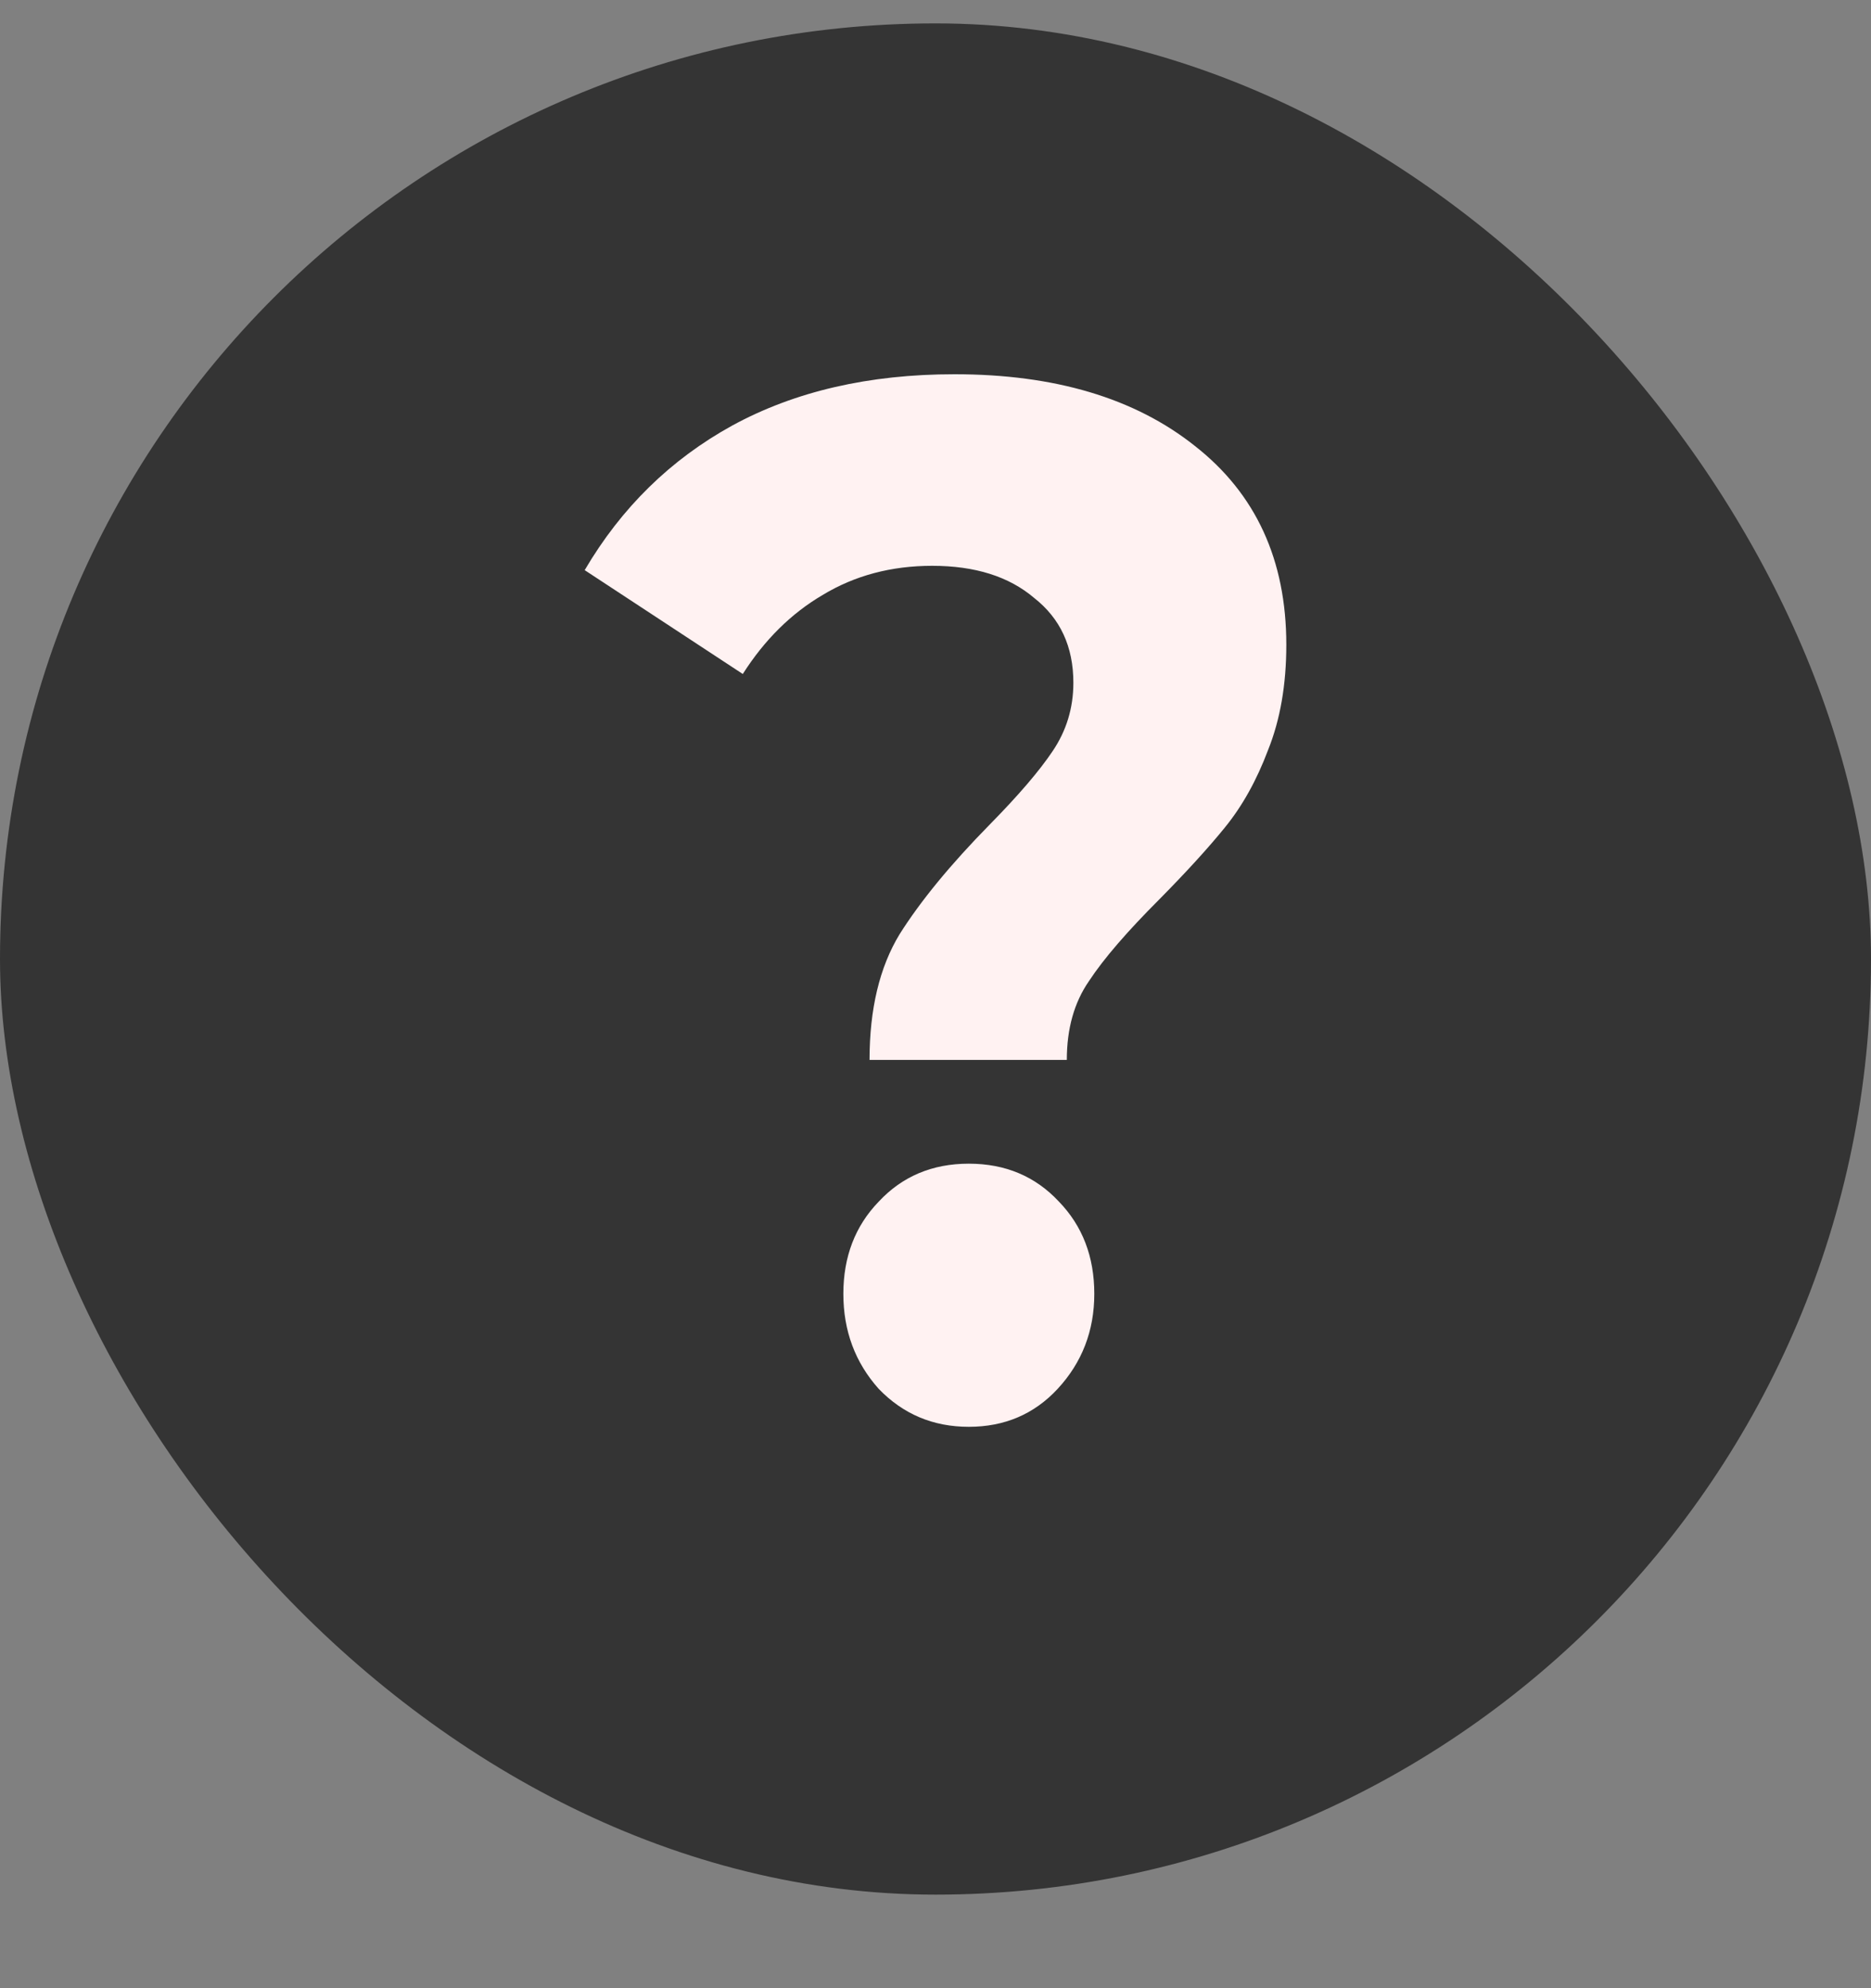
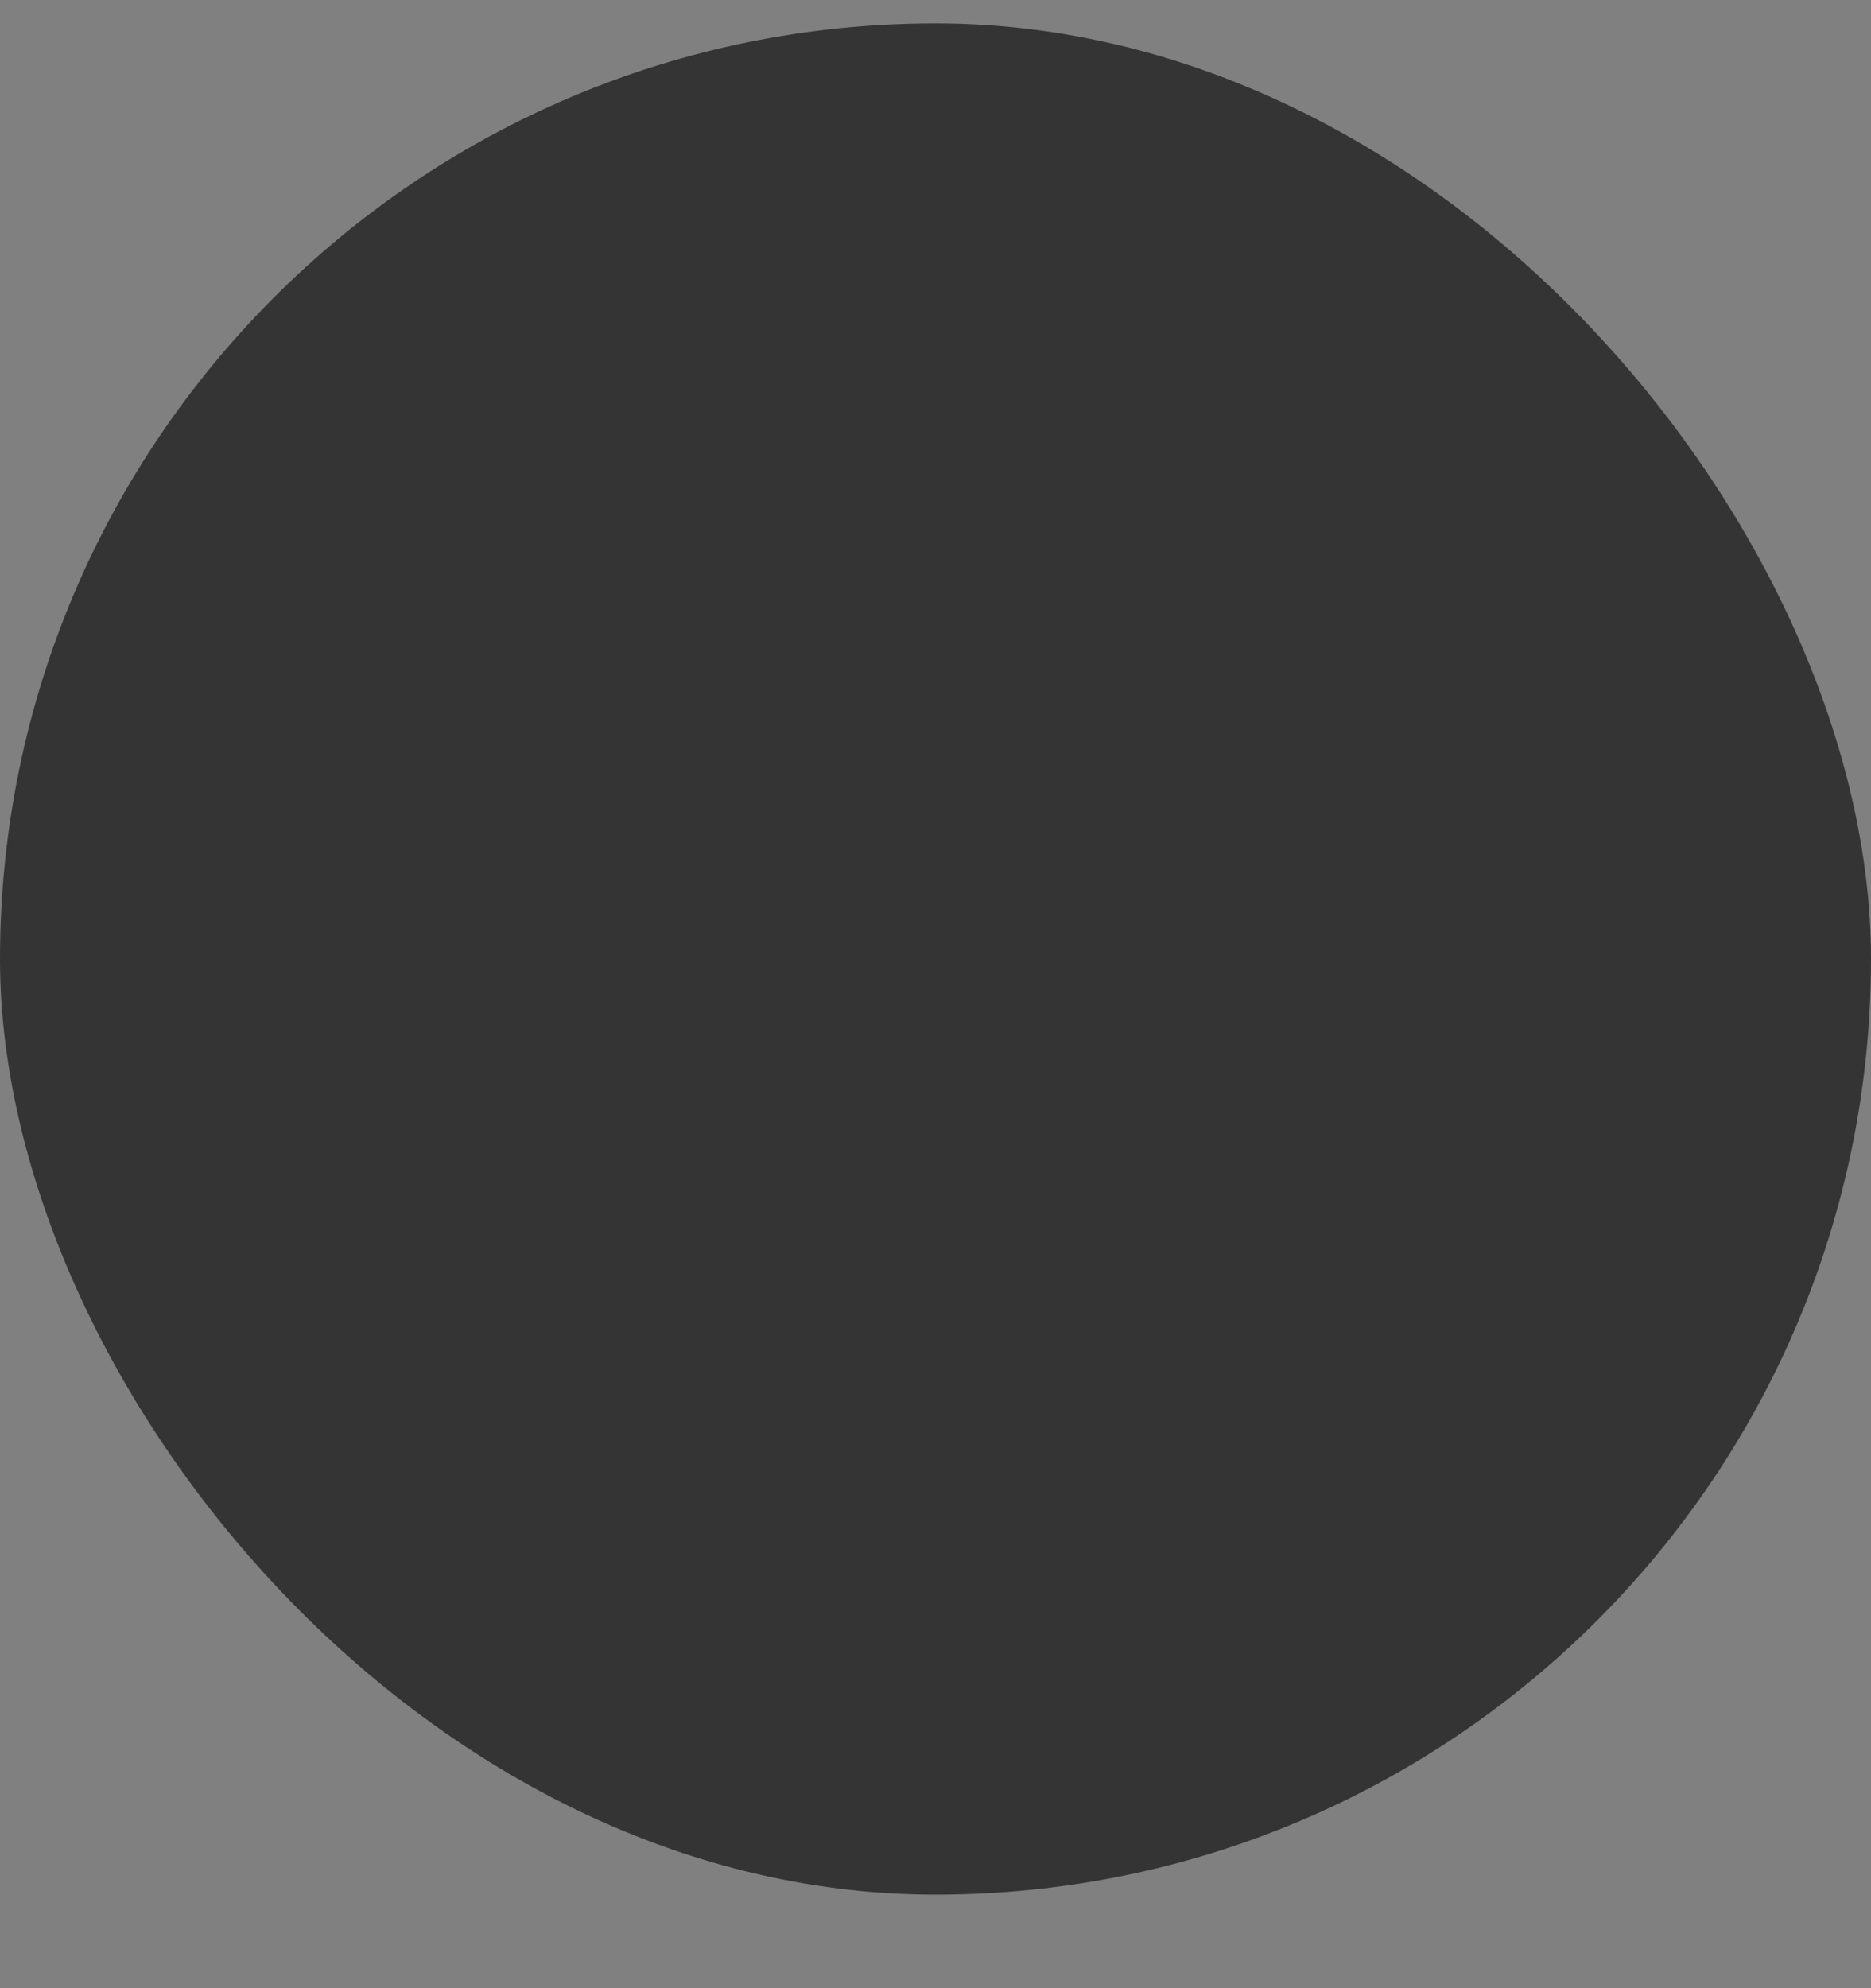
<svg xmlns="http://www.w3.org/2000/svg" width="16" height="17" viewBox="0 0 16 17" fill="none">
  <rect x="0" y="0" width="16" height="17" fill="#808080" stroke="none" />
  <rect y="0.2" width="16" height="16" rx="8" fill="#343434" />
-   <path d="M7.436 9.063C7.436 8.629 7.521 8.271 7.693 7.988C7.872 7.704 8.128 7.392 8.464 7.05C8.71 6.8 8.888 6.592 9 6.425C9.119 6.25 9.179 6.054 9.179 5.838C9.179 5.529 9.067 5.288 8.844 5.113C8.628 4.929 8.337 4.838 7.972 4.838C7.622 4.838 7.309 4.921 7.034 5.088C6.765 5.246 6.538 5.471 6.352 5.763L5 4.875C5.313 4.342 5.734 3.929 6.263 3.638C6.799 3.346 7.432 3.2 8.162 3.2C9.019 3.2 9.704 3.404 10.218 3.813C10.739 4.221 11 4.788 11 5.513C11 5.854 10.948 6.154 10.844 6.413C10.747 6.671 10.624 6.892 10.475 7.075C10.333 7.25 10.147 7.454 9.916 7.688C9.641 7.963 9.439 8.196 9.313 8.388C9.186 8.571 9.123 8.796 9.123 9.063H7.436ZM8.285 12.2C7.98 12.2 7.723 12.092 7.514 11.875C7.313 11.65 7.212 11.379 7.212 11.063C7.212 10.746 7.313 10.483 7.514 10.275C7.715 10.059 7.972 9.95 8.285 9.95C8.598 9.95 8.855 10.059 9.056 10.275C9.257 10.483 9.358 10.746 9.358 11.063C9.358 11.379 9.253 11.65 9.045 11.875C8.844 12.092 8.59 12.2 8.285 12.2Z" fill="#FFF2F2" />
</svg>